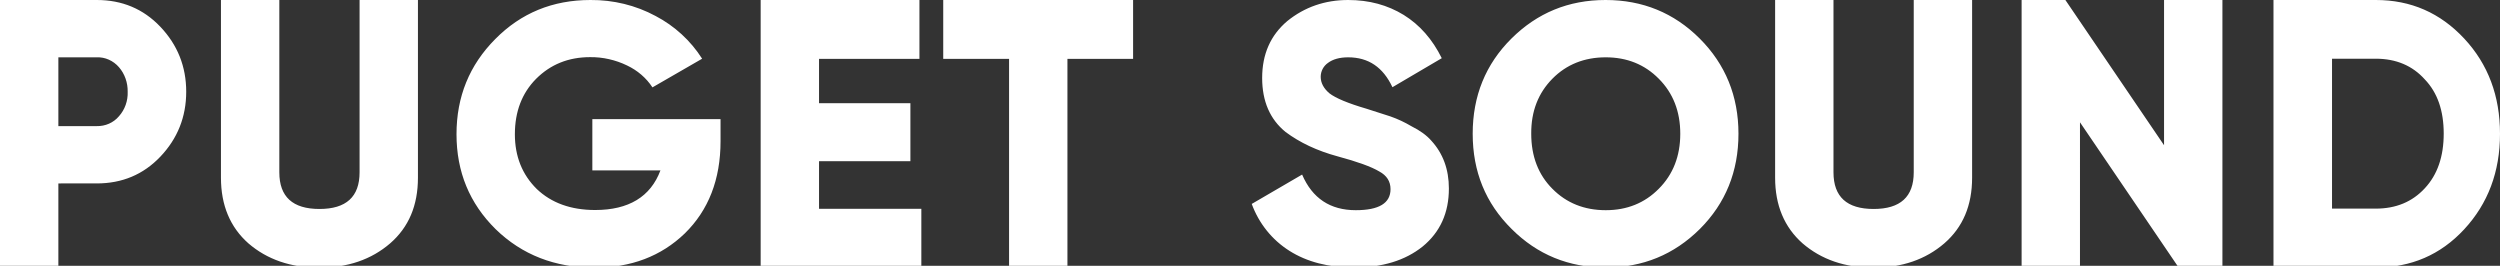
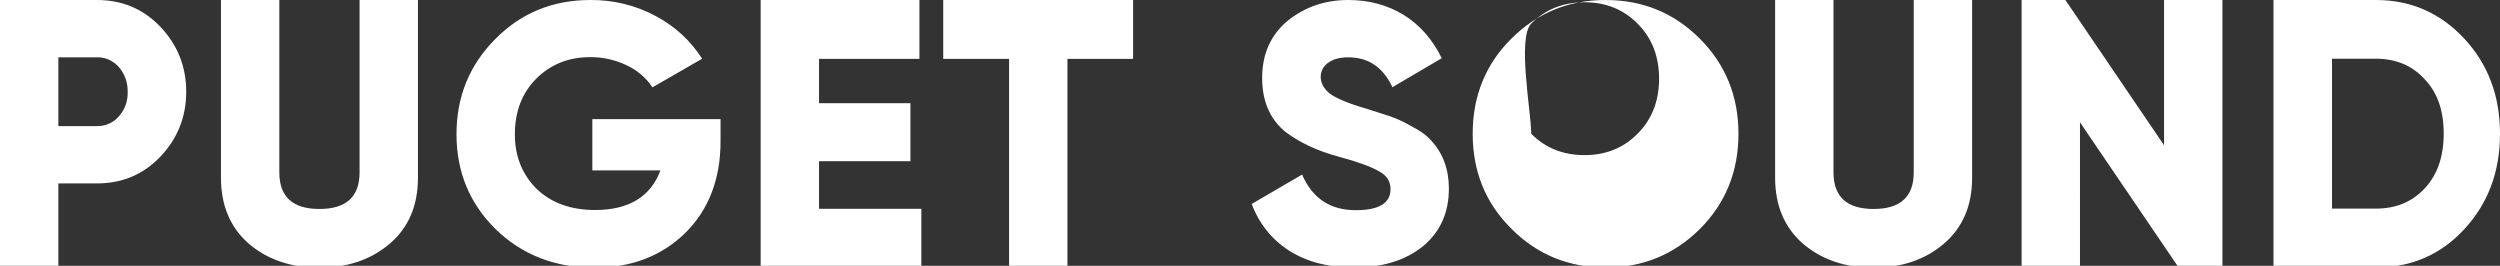
<svg xmlns="http://www.w3.org/2000/svg" version="1.1" id="Layer_1" x="0px" y="0px" viewBox="0 0 1439.2 153" style="enable-background:new 0 0 1439.2 153;" xml:space="preserve">
  <rect x="0" y="0" width="1439.2" height="153" fill="#333333" stroke="none" />
  <style type="text/css">
	.st0{fill:#FFFFFF;}
</style>
-   <path id="Path_65941" class="st0" d="M0,0h55.7c14.6,0,26.8,5.1,36.6,15.4c9.9,10.4,14.9,22.9,14.9,37.4s-5,27-14.9,37.4  c-9.8,10.3-22,15.4-36.6,15.4H33.6V154H0V0z M33.6,72.6h22.1c4.9,0.1,9.6-1.9,12.8-5.7c3.4-3.8,5.2-8.9,5-14.1  c0.1-5.2-1.7-10.3-5-14.1c-3.3-3.8-8-5.9-12.8-5.7H33.6L33.6,72.6z M127.2,102.3V0h33.6v99.2c0,14.1,7.7,21.1,23.1,21.1  s23.1-7,23.1-21.1V0h33.6v102.3c0,16-5.3,28.5-16,37.8c-10.8,9.3-24.4,14-40.8,14s-30-4.7-40.8-14  C132.5,130.8,127.2,118.2,127.2,102.3L127.2,102.3z M341,68.6h73.8v12.7c0,22-6.9,39.7-20.6,53.1c-13.6,13.1-30.9,19.7-51.9,19.7  c-22.8,0-41.8-7.4-57-22.2c-15-14.8-22.5-33-22.5-54.6s7.4-39.8,22.3-54.8C299.9,7.5,318.2,0,339.9,0c13.1-0.1,26,3,37.5,9.2  c10.9,5.7,20.2,14.2,26.8,24.6l-28.6,16.5c-3.6-5.5-8.7-9.8-14.6-12.6c-6.6-3.2-14-4.9-21.3-4.8c-12.5,0-22.8,4.2-31.1,12.5  c-8.1,8.2-12.2,18.8-12.2,31.9c0,12.7,4.2,23.2,12.6,31.5c8.4,8,19.6,12.1,33.6,12.1c19.3,0,31.9-7.6,37.6-22.8H341V68.6z   M471.5,92.9v27.3h58.9V154h-92.5V0h91.4v33.9h-57.8v25.5h52.6v33.4H471.5z M543,0h109.3v33.9h-37.8V154h-33.6V33.9H543V0z   M779.5,154c-14.7,0-27.1-3.2-37.2-9.6c-10-6.3-17.6-15.8-21.7-27l29-16.9c5.9,13.7,16.2,20.5,30.9,20.5c13.3,0,20-4,20-12.1  c0-4.5-2.2-7.9-6.5-10.2c-4.5-2.7-12.5-5.6-24-8.7c-11.8-3.2-21.7-7.9-29.9-14c-9-7.3-13.5-17.7-13.5-31.1  c0-13.7,4.8-24.6,14.5-32.8C751,4.1,762.7,0,776.1,0c12.1,0,22.7,2.9,32,8.6c9.2,5.7,16.5,14,21.9,24.9l-28.4,16.7  C796.2,38.7,787.8,33,776.1,33c-4.9,0-8.8,1.1-11.6,3.2c-2.6,1.8-4.2,4.8-4.2,8c0,3.5,1.7,6.7,5,9.5c3.6,2.8,10.8,5.8,21.4,8.9  l13.7,4.4c4.3,1.5,8.3,3.4,12.2,5.7c5,2.5,8.8,5.3,11.4,8.3c6.7,7.3,10.1,16.5,10.1,27.5c0,14-5,25.1-15.1,33.4  C808.9,150,795.7,154,779.5,154L779.5,154z M978.6,131.8c-14.9,14.8-32.9,22.2-54.2,22.2s-39.4-7.4-54.2-22.2  C855.2,117,847.8,98.7,847.8,77s7.4-40,22.3-54.8C885,7.4,903,0,924.3,0c21.3,0,39.4,7.4,54.2,22.2s22.3,33.1,22.3,54.8  S993.4,117,978.6,131.8L978.6,131.8z M881.5,77c0,13,4.1,23.6,12.2,31.7c8.1,8.2,18.4,12.3,30.7,12.3c12.2,0,22.4-4.1,30.5-12.3  c8.3-8.3,12.4-18.9,12.4-31.7s-4.1-23.4-12.4-31.7c-8.1-8.2-18.3-12.3-30.5-12.3c-12.3,0-22.6,4.1-30.7,12.3S881.4,64,881.5,77  L881.5,77z M1021.9,102.3V0h33.6v99.2c0,14.1,7.7,21.1,23.1,21.1s23.1-7,23.1-21.1V0h33.6v102.3c0,16-5.3,28.5-16,37.8  c-10.8,9.3-24.4,14-40.8,14s-30-4.7-40.8-14C1027.2,130.8,1021.9,118.2,1021.9,102.3L1021.9,102.3z M1245.8,83.6V0h33.6v154h-25.2  l-56.8-83.6V154h-33.6V0h25.2L1245.8,83.6z M1308.8,0h58.9c20.2,0,37.1,7.4,50.9,22.2s20.6,33.1,20.6,54.8c0,21.9-6.9,40.2-20.6,55  c-13.6,14.7-30.6,22-50.9,22h-58.9V0z M1342.5,120.1h25.2c11.6,0,21-3.9,28.2-11.7c7.3-7.8,10.9-18.3,10.9-31.5  c0-13.2-3.6-23.6-10.9-31.2c-7.1-7.9-16.5-11.9-28.2-11.9h-25.2V120.1z" />
+   <path id="Path_65941" class="st0" d="M0,0h55.7c14.6,0,26.8,5.1,36.6,15.4c9.9,10.4,14.9,22.9,14.9,37.4s-5,27-14.9,37.4  c-9.8,10.3-22,15.4-36.6,15.4H33.6V154H0V0z M33.6,72.6h22.1c4.9,0.1,9.6-1.9,12.8-5.7c3.4-3.8,5.2-8.9,5-14.1  c0.1-5.2-1.7-10.3-5-14.1c-3.3-3.8-8-5.9-12.8-5.7H33.6L33.6,72.6z M127.2,102.3V0h33.6v99.2c0,14.1,7.7,21.1,23.1,21.1  s23.1-7,23.1-21.1V0h33.6v102.3c0,16-5.3,28.5-16,37.8c-10.8,9.3-24.4,14-40.8,14s-30-4.7-40.8-14  C132.5,130.8,127.2,118.2,127.2,102.3L127.2,102.3z M341,68.6h73.8v12.7c0,22-6.9,39.7-20.6,53.1c-13.6,13.1-30.9,19.7-51.9,19.7  c-22.8,0-41.8-7.4-57-22.2c-15-14.8-22.5-33-22.5-54.6s7.4-39.8,22.3-54.8C299.9,7.5,318.2,0,339.9,0c13.1-0.1,26,3,37.5,9.2  c10.9,5.7,20.2,14.2,26.8,24.6l-28.6,16.5c-3.6-5.5-8.7-9.8-14.6-12.6c-6.6-3.2-14-4.9-21.3-4.8c-12.5,0-22.8,4.2-31.1,12.5  c-8.1,8.2-12.2,18.8-12.2,31.9c0,12.7,4.2,23.2,12.6,31.5c8.4,8,19.6,12.1,33.6,12.1c19.3,0,31.9-7.6,37.6-22.8H341V68.6z   M471.5,92.9v27.3h58.9V154h-92.5V0h91.4v33.9h-57.8v25.5h52.6v33.4H471.5z M543,0h109.3v33.9h-37.8V154h-33.6V33.9H543V0z   M779.5,154c-14.7,0-27.1-3.2-37.2-9.6c-10-6.3-17.6-15.8-21.7-27l29-16.9c5.9,13.7,16.2,20.5,30.9,20.5c13.3,0,20-4,20-12.1  c0-4.5-2.2-7.9-6.5-10.2c-4.5-2.7-12.5-5.6-24-8.7c-11.8-3.2-21.7-7.9-29.9-14c-9-7.3-13.5-17.7-13.5-31.1  c0-13.7,4.8-24.6,14.5-32.8C751,4.1,762.7,0,776.1,0c12.1,0,22.7,2.9,32,8.6c9.2,5.7,16.5,14,21.9,24.9l-28.4,16.7  C796.2,38.7,787.8,33,776.1,33c-4.9,0-8.8,1.1-11.6,3.2c-2.6,1.8-4.2,4.8-4.2,8c0,3.5,1.7,6.7,5,9.5c3.6,2.8,10.8,5.8,21.4,8.9  l13.7,4.4c4.3,1.5,8.3,3.4,12.2,5.7c5,2.5,8.8,5.3,11.4,8.3c6.7,7.3,10.1,16.5,10.1,27.5c0,14-5,25.1-15.1,33.4  C808.9,150,795.7,154,779.5,154L779.5,154z M978.6,131.8c-14.9,14.8-32.9,22.2-54.2,22.2s-39.4-7.4-54.2-22.2  C855.2,117,847.8,98.7,847.8,77s7.4-40,22.3-54.8C885,7.4,903,0,924.3,0c21.3,0,39.4,7.4,54.2,22.2s22.3,33.1,22.3,54.8  S993.4,117,978.6,131.8L978.6,131.8z M881.5,77c8.1,8.2,18.4,12.3,30.7,12.3c12.2,0,22.4-4.1,30.5-12.3  c8.3-8.3,12.4-18.9,12.4-31.7s-4.1-23.4-12.4-31.7c-8.1-8.2-18.3-12.3-30.5-12.3c-12.3,0-22.6,4.1-30.7,12.3S881.4,64,881.5,77  L881.5,77z M1021.9,102.3V0h33.6v99.2c0,14.1,7.7,21.1,23.1,21.1s23.1-7,23.1-21.1V0h33.6v102.3c0,16-5.3,28.5-16,37.8  c-10.8,9.3-24.4,14-40.8,14s-30-4.7-40.8-14C1027.2,130.8,1021.9,118.2,1021.9,102.3L1021.9,102.3z M1245.8,83.6V0h33.6v154h-25.2  l-56.8-83.6V154h-33.6V0h25.2L1245.8,83.6z M1308.8,0h58.9c20.2,0,37.1,7.4,50.9,22.2s20.6,33.1,20.6,54.8c0,21.9-6.9,40.2-20.6,55  c-13.6,14.7-30.6,22-50.9,22h-58.9V0z M1342.5,120.1h25.2c11.6,0,21-3.9,28.2-11.7c7.3-7.8,10.9-18.3,10.9-31.5  c0-13.2-3.6-23.6-10.9-31.2c-7.1-7.9-16.5-11.9-28.2-11.9h-25.2V120.1z" />
</svg>